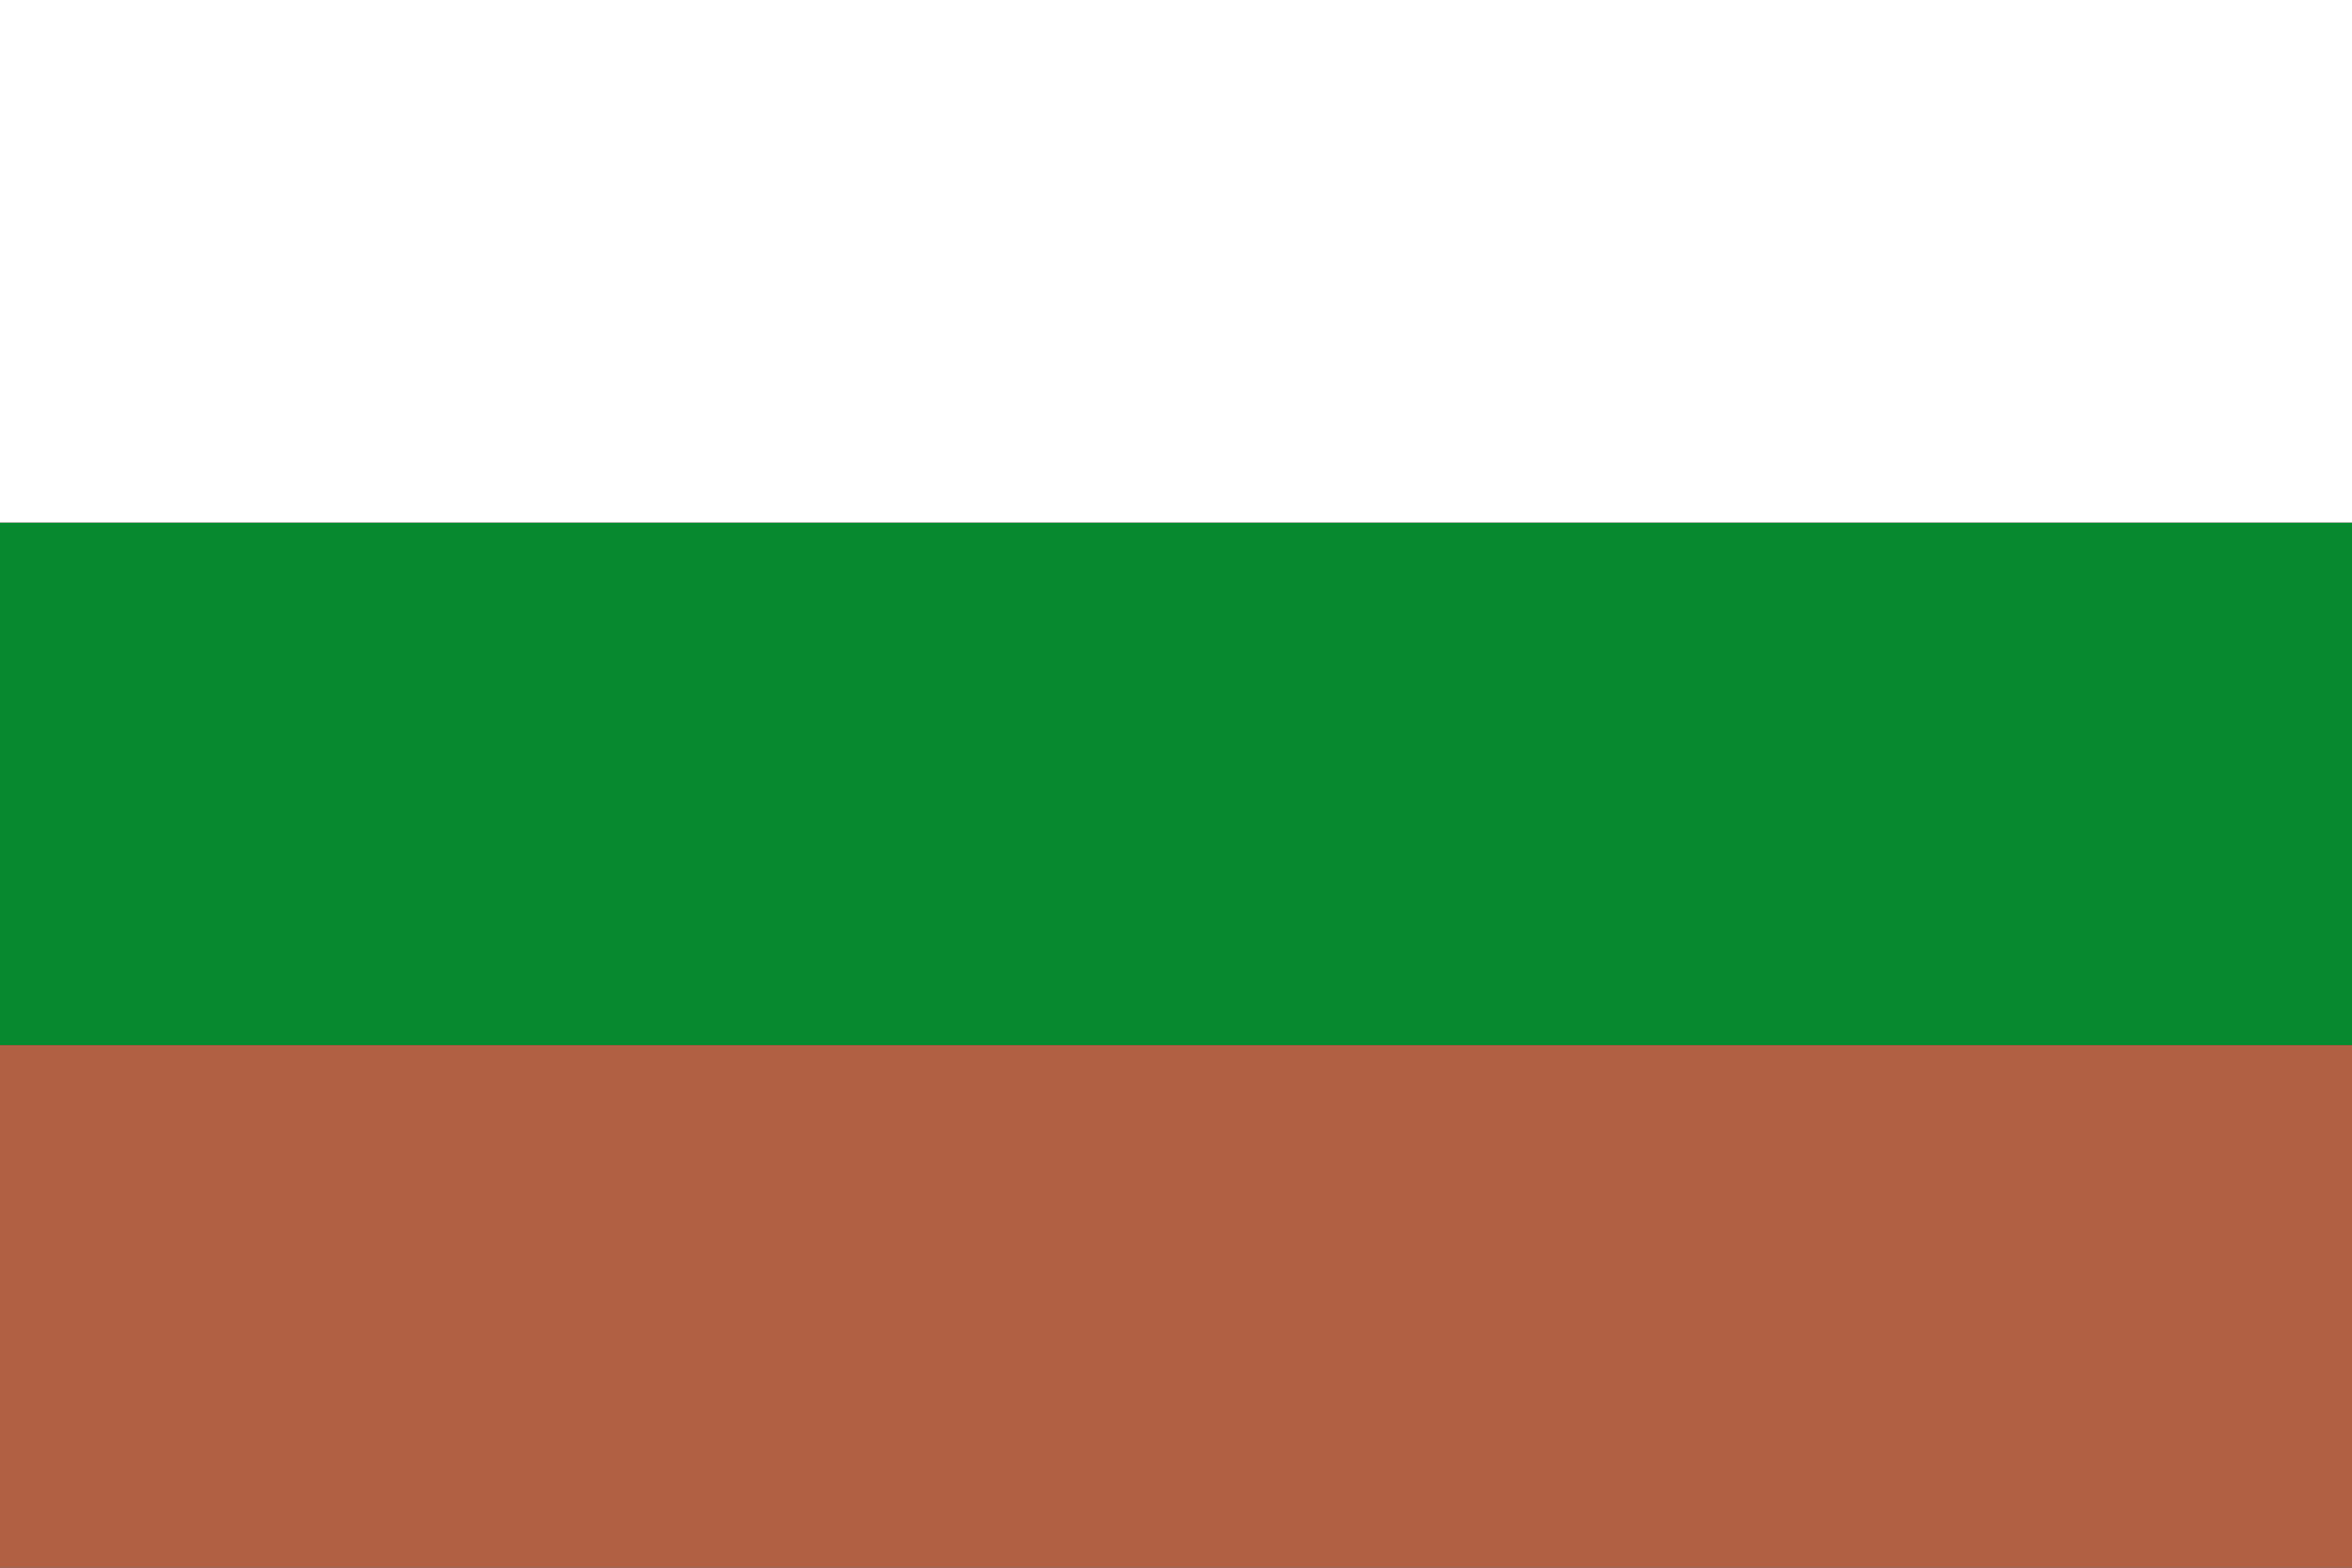
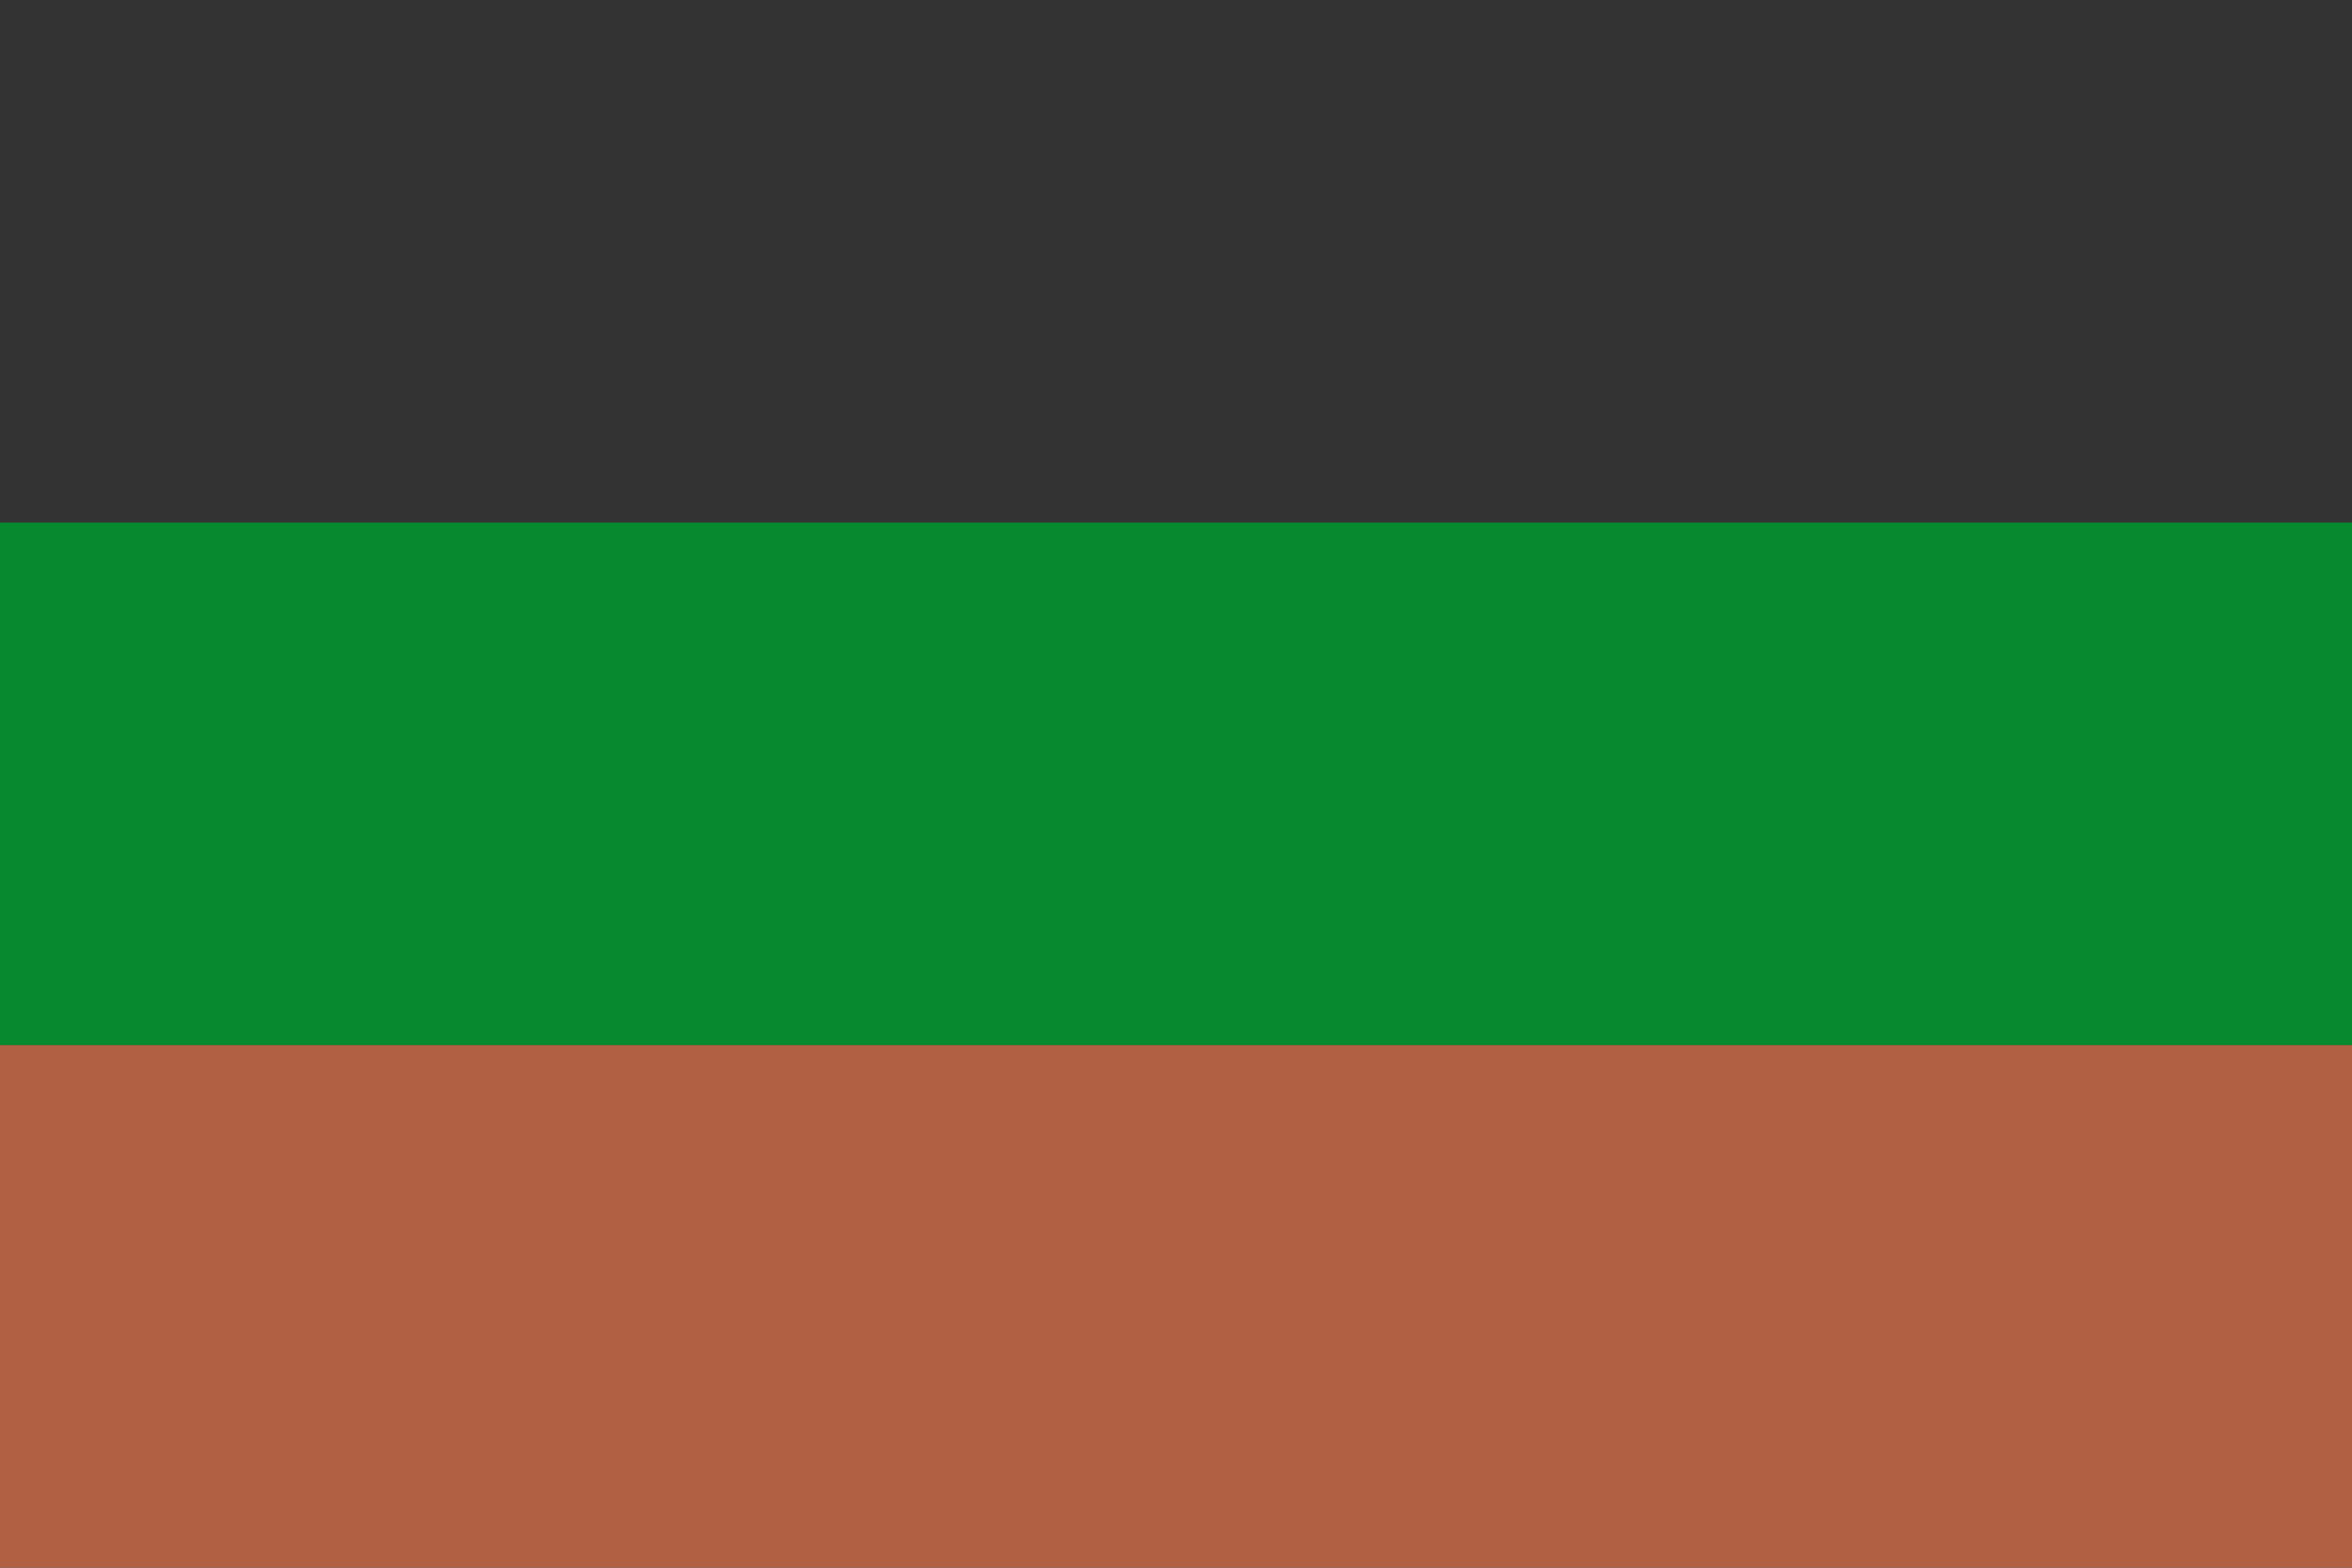
<svg xmlns="http://www.w3.org/2000/svg" xmlns:ns1="http://www.inkscape.org/namespaces/inkscape" xmlns:ns2="http://sodipodi.sourceforge.net/DTD/sodipodi-0.dtd" width="750" height="500" id="svg2822" version="1.1" ns1:version="0.46" ns2:docname="Flag_of_Sáchica_(Boyacá).svg" ns2:version="0.32" ns1:output_extension="org.inkscape.output.svg.inkscape">
  <rect width="100%" height="100%" fill="#333333" stroke="none" />
  <defs id="defs2824" />
  <ns2:namedview id="base" pagecolor="#ffffff" bordercolor="#666666" borderopacity="1.0" ns1:pageopacity="0.0" ns1:pageshadow="2" ns1:zoom="1.014" ns1:cx="375" ns1:cy="250" ns1:document-units="px" ns1:current-layer="layer1" showgrid="false" ns1:window-width="1024" ns1:window-height="712" ns1:window-x="-4" ns1:window-y="-4" ns1:window-maximized="1" />
  <g ns1:label="Capa 1" ns1:groupmode="layer" id="layer1" transform="translate(0,-552.362)">
    <rect style="fill:#078930;fill-opacity:1;stroke:none" id="rect2832" width="750" height="166.666" x="0" y="-885.696" transform="scale(1,-1)" />
-     <rect style="fill:#ffffff;fill-opacity:1;stroke:none" id="rect2834" width="750" height="166.666" x="0" y="-719.028" transform="scale(1,-1)" />
    <rect style="fill:#b16044;fill-opacity:1;stroke:none" id="rect2836" width="750" height="166.666" x="0" y="885.696" />
    <g ns1:groupmode="layer" ns1:label="Calque 1" id="layer1-4" transform="matrix(1.96,0,0,1.96,194.638,621.011)">
      <g transform="matrix(0.754,0,0,0.754,-21.16,-18.769)" style="display:inline" id="g2129" />
    </g>
    <g ns1:groupmode="layer" ns1:label="Borde 3px" transform="matrix(0.146,0,0,0.115,-168.659,1289.618)" style="display:inline" id="layer6">
      <g ns1:label="Timbre" transform="translate(-1145.7,-63.425)" id="g4906" />
      <g ns1:label="Escudo" transform="translate(-1145.7,-63.425)" style="display:inline" id="g4908" />
      <g ns1:label="Piezas" transform="translate(-1089.27,-140.065)" id="g4910" />
      <g ns1:label="Ornamentos" transform="translate(-1089.27,-140.065)" id="g4924" />
      <g ns1:label="Piezas" transform="matrix(0.482,0,0,0.482,-399.974,231.737)" id="g5818" />
      <g ns1:label="Muebles" transform="matrix(0.482,0,0,0.482,-399.974,231.737)" id="g5820" />
      <g ns1:label="Ornamentos" transform="matrix(0.482,0,0,0.482,-399.974,231.737)" id="g5822" />
      <g ns1:label="Escudo" transform="matrix(0.482,0,0,0.482,-1101.78,567.026)" style="display:inline" id="g5438" />
      <g ns1:label="Piezas" transform="matrix(0.482,0,0,0.482,-1074.57,530.078)" style="display:inline" id="g5440" />
      <g ns1:label="Ornamento" transform="matrix(0.482,0,0,0.482,-1074.57,530.078)" id="g5559" />
      <g ns1:label="Borde 3px" transform="matrix(0.482,0,0,0.482,-1074.57,530.078)" style="display:inline" id="g5561" />
      <g transform="translate(-485.482,-266.636)" id="Capa_x0020_1">
        <g id="g4068" />
        <g id="g4068_364" />
      </g>
      <g transform="matrix(3.857,0,0,2.634,132.049,1101)" style="fill-rule:evenodd" id="g3393" />
      <g transform="matrix(3.857,0,0,2.634,132.049,1101)" style="fill-rule:evenodd" id="g3411" />
      <g transform="matrix(3.857,0,0,2.634,132.049,1101)" style="fill-rule:evenodd" id="g3413" />
      <g transform="matrix(10.869,0,0,10.865,-445.955,106.372)" style="fill-rule:evenodd" id="g8683">
        <g id="g8685" />
      </g>
      <g transform="matrix(10.869,0,0,10.865,-445.955,106.372)" style="fill-rule:evenodd" id="g8687">
        <g id="g8689" />
      </g>
      <g ns1:label="Layer 1" transform="matrix(10.869,0,0,10.865,-445.955,106.372)" style="fill-rule:evenodd" id="g8691" />
      <g transform="matrix(10.869,0,0,10.865,-445.955,106.372)" style="fill-rule:evenodd" id="g12555">
        <g id="g12557" />
      </g>
      <g transform="matrix(10.869,0,0,10.865,-445.955,106.372)" style="fill-rule:evenodd" id="g12559">
        <g id="g12561" />
      </g>
      <g transform="matrix(10.869,0,0,10.865,-445.955,106.372)" style="fill-rule:evenodd" id="g12881">
        <g id="g12883" />
      </g>
      <g transform="matrix(10.869,0,0,10.865,-445.955,106.372)" style="fill-rule:evenodd" id="g12885">
        <g id="g12887" />
      </g>
      <g transform="matrix(10.869,0,0,10.865,-445.955,106.372)" style="fill-rule:evenodd" id="g12889" />
      <g transform="matrix(10.869,0,0,10.865,-445.955,106.372)" style="fill-rule:evenodd;display:none" display="none" id="Grid" />
      <g transform="matrix(10.869,0,0,10.865,-445.955,106.372)" style="fill-rule:evenodd" id="g29601" />
      <g transform="matrix(-1.499,0,0,1.496,-1652.41,-1280.31)" style="fill-rule:evenodd;display:inline" id="g7603" />
      <g transform="matrix(-1.499,0,0,1.496,-1652.41,-1280.31)" style="fill-rule:evenodd;display:inline" id="g6673" />
      <g transform="matrix(-1.499,0,0,1.496,-1736.98,-1394.93)" style="fill-rule:evenodd;display:inline" id="g7532" />
      <g transform="matrix(-1.499,0,0,1.496,-1736.98,-1394.93)" style="fill-rule:evenodd;display:inline" id="g7607" />
      <g transform="matrix(-1.499,0,0,1.496,-1736.98,-1394.93)" style="fill-rule:evenodd;display:inline" id="g7535">
        <g transform="matrix(1,0.002,-0.002,1,11.837,3.536)" style="fill:#008f4c;fill-opacity:1" id="g3313" />
        <g transform="translate(-1090.91,196.609)" id="g12051" />
        <g transform="translate(-1090.91,196.609)" id="g12053" />
        <g transform="translate(-1090.91,196.609)" id="g12055" />
      </g>
      <g ns1:label="Ornamentos" transform="matrix(-1.499,0,0,1.496,884.452,348.099)" style="fill-rule:evenodd;display:inline" id="g16555" />
      <g ns1:label="Timbre" transform="matrix(-1.499,0,0,1.496,969.023,462.716)" style="fill-rule:evenodd;display:inline" id="g16557" />
      <g ns1:label="Escudo" transform="matrix(-1.499,0,0,1.496,969.023,462.716)" style="fill-rule:evenodd" id="g16559">
        <g ns2:insensitive="true" ns1:label="Borde 3px" transform="translate(-1506.63,-118.777)" id="g6503" />
        <g ns2:insensitive="true" ns1:label="Borde 3px" transform="translate(-1507.67,-194.255)" id="g7520" />
      </g>
      <g ns1:label="Piezas" transform="matrix(-1.499,0,0,1.496,884.452,348.099)" style="fill-rule:evenodd" id="g16563" />
      <path d="" style="fill:#ed1c24;fill-rule:evenodd;stroke:#000000;stroke-width:4.697;stroke-miterlimit:4;stroke-opacity:1;stroke-dasharray:none;display:inline" id="path1043" ns1:connector-curvature="0" />
      <path d="" style="fill:#0071bc;fill-rule:evenodd;stroke:#000000;stroke-width:4.697;stroke-miterlimit:4;stroke-opacity:1;stroke-dasharray:none;display:inline" id="path1049" ns1:connector-curvature="0" />
      <path d="" style="fill:#eac102;fill-rule:evenodd;stroke:#000000;stroke-width:2.818;stroke-miterlimit:4;stroke-opacity:1;stroke-dasharray:none;display:inline" id="path1065" ns1:connector-curvature="0" />
      <path d="" style="fill:#eac102;fill-rule:evenodd;stroke:#000000;stroke-width:2.818;stroke-miterlimit:4;stroke-opacity:1;stroke-dasharray:none;display:inline" id="path1081" ns1:connector-curvature="0" />
      <path d="" style="fill:#eac102;fill-rule:evenodd;stroke:#000000;stroke-width:2.818;stroke-miterlimit:4;stroke-opacity:1;stroke-dasharray:none;display:inline" id="path1097" ns1:connector-curvature="0" />
      <g ns1:label="Borde 3px" transform="matrix(-1.499,0,0,1.496,884.452,348.099)" style="fill-rule:evenodd;display:inline" id="g5037" />
      <g transform="matrix(-10.131,0,0,9.496,3889.43,-2289.3)" style="fill:#eac102;fill-opacity:1;fill-rule:evenodd;stroke:#000000;stroke-width:1.177;stroke-miterlimit:4;stroke-opacity:1;stroke-dasharray:none" id="g7313" />
      <g transform="matrix(-10.131,0,0,9.496,3889.5,-2290.51)" style="fill:#eac102;fill-opacity:1;fill-rule:evenodd;stroke:#000000;stroke-width:1.177;stroke-miterlimit:4;stroke-opacity:1;stroke-dasharray:none" id="g7193" />
      <g transform="matrix(-0.681,0,0,0.663,1037.54,353.069)" style="fill-rule:evenodd" id="g7555" />
      <g transform="matrix(-0.681,0,0,0.663,1037.54,353.069)" style="fill-rule:evenodd" id="g15978" />
      <g transform="matrix(-0.681,0,0,0.663,999.097,302.255)" style="fill-rule:evenodd" id="g7558" />
      <g transform="matrix(-0.681,0,0,0.663,999.097,302.255)" style="fill-rule:evenodd" id="g7560" />
      <g transform="matrix(-0.653,0,0,0.636,169.865,436.962)" style="fill-rule:evenodd" id="Calque_3_1_" />
      <g transform="matrix(-0.653,0,0,0.636,169.865,436.962)" style="fill-rule:evenodd" id="Calque_4_1_" />
      <g ns1:label="Escudo" transform="matrix(-1.499,0,0,1.496,2467.94,-336.673)" style="fill-rule:evenodd;display:inline" id="g9086" />
      <g ns1:label="Piezas" transform="matrix(-1.499,0,0,1.496,2383.37,-451.29)" style="fill-rule:evenodd;display:inline" id="g9088" />
      <g ns1:label="Ornamento" transform="matrix(-1.499,0,0,1.496,2383.37,-451.29)" style="fill-rule:evenodd" id="g7566" />
      <g ns1:label="Borde 3px" transform="matrix(-1.499,0,0,1.496,2383.37,-451.29)" style="fill-rule:evenodd;display:inline" id="g9289" />
    </g>
    <g ns1:groupmode="layer" ns1:label="Timbre" transform="matrix(0.146,0,0,0.115,-176.923,1298.423)" style="display:inline" id="layer3" />
    <g ns1:groupmode="layer" ns1:label="Escudo" transform="matrix(0.146,0,0,0.115,-176.923,1298.423)" style="display:inline" id="layer1-7" />
    <g ns1:groupmode="layer" ns1:label="Piezas" transform="matrix(0.146,0,0,0.115,-168.659,1289.618)" style="display:inline" id="layer4" />
    <g ns1:groupmode="layer" ns1:label="Muebles" transform="matrix(0.146,0,0,0.115,-168.659,1289.618)" style="display:inline" id="layer5">
      <rect height="21.556" width="0" y="647.452" x="-1189.84" style="fill:#e3e4e5;fill-opacity:1;fill-rule:evenodd;stroke:#0c0909;stroke-width:7.709;stroke-miterlimit:4;stroke-opacity:1;stroke-dasharray:none" id="rect2743" />
    </g>
    <g ns1:groupmode="layer" ns1:label="Ornamento" transform="matrix(0.146,0,0,0.115,-168.659,1289.618)" id="layer2" />
  </g>
</svg>